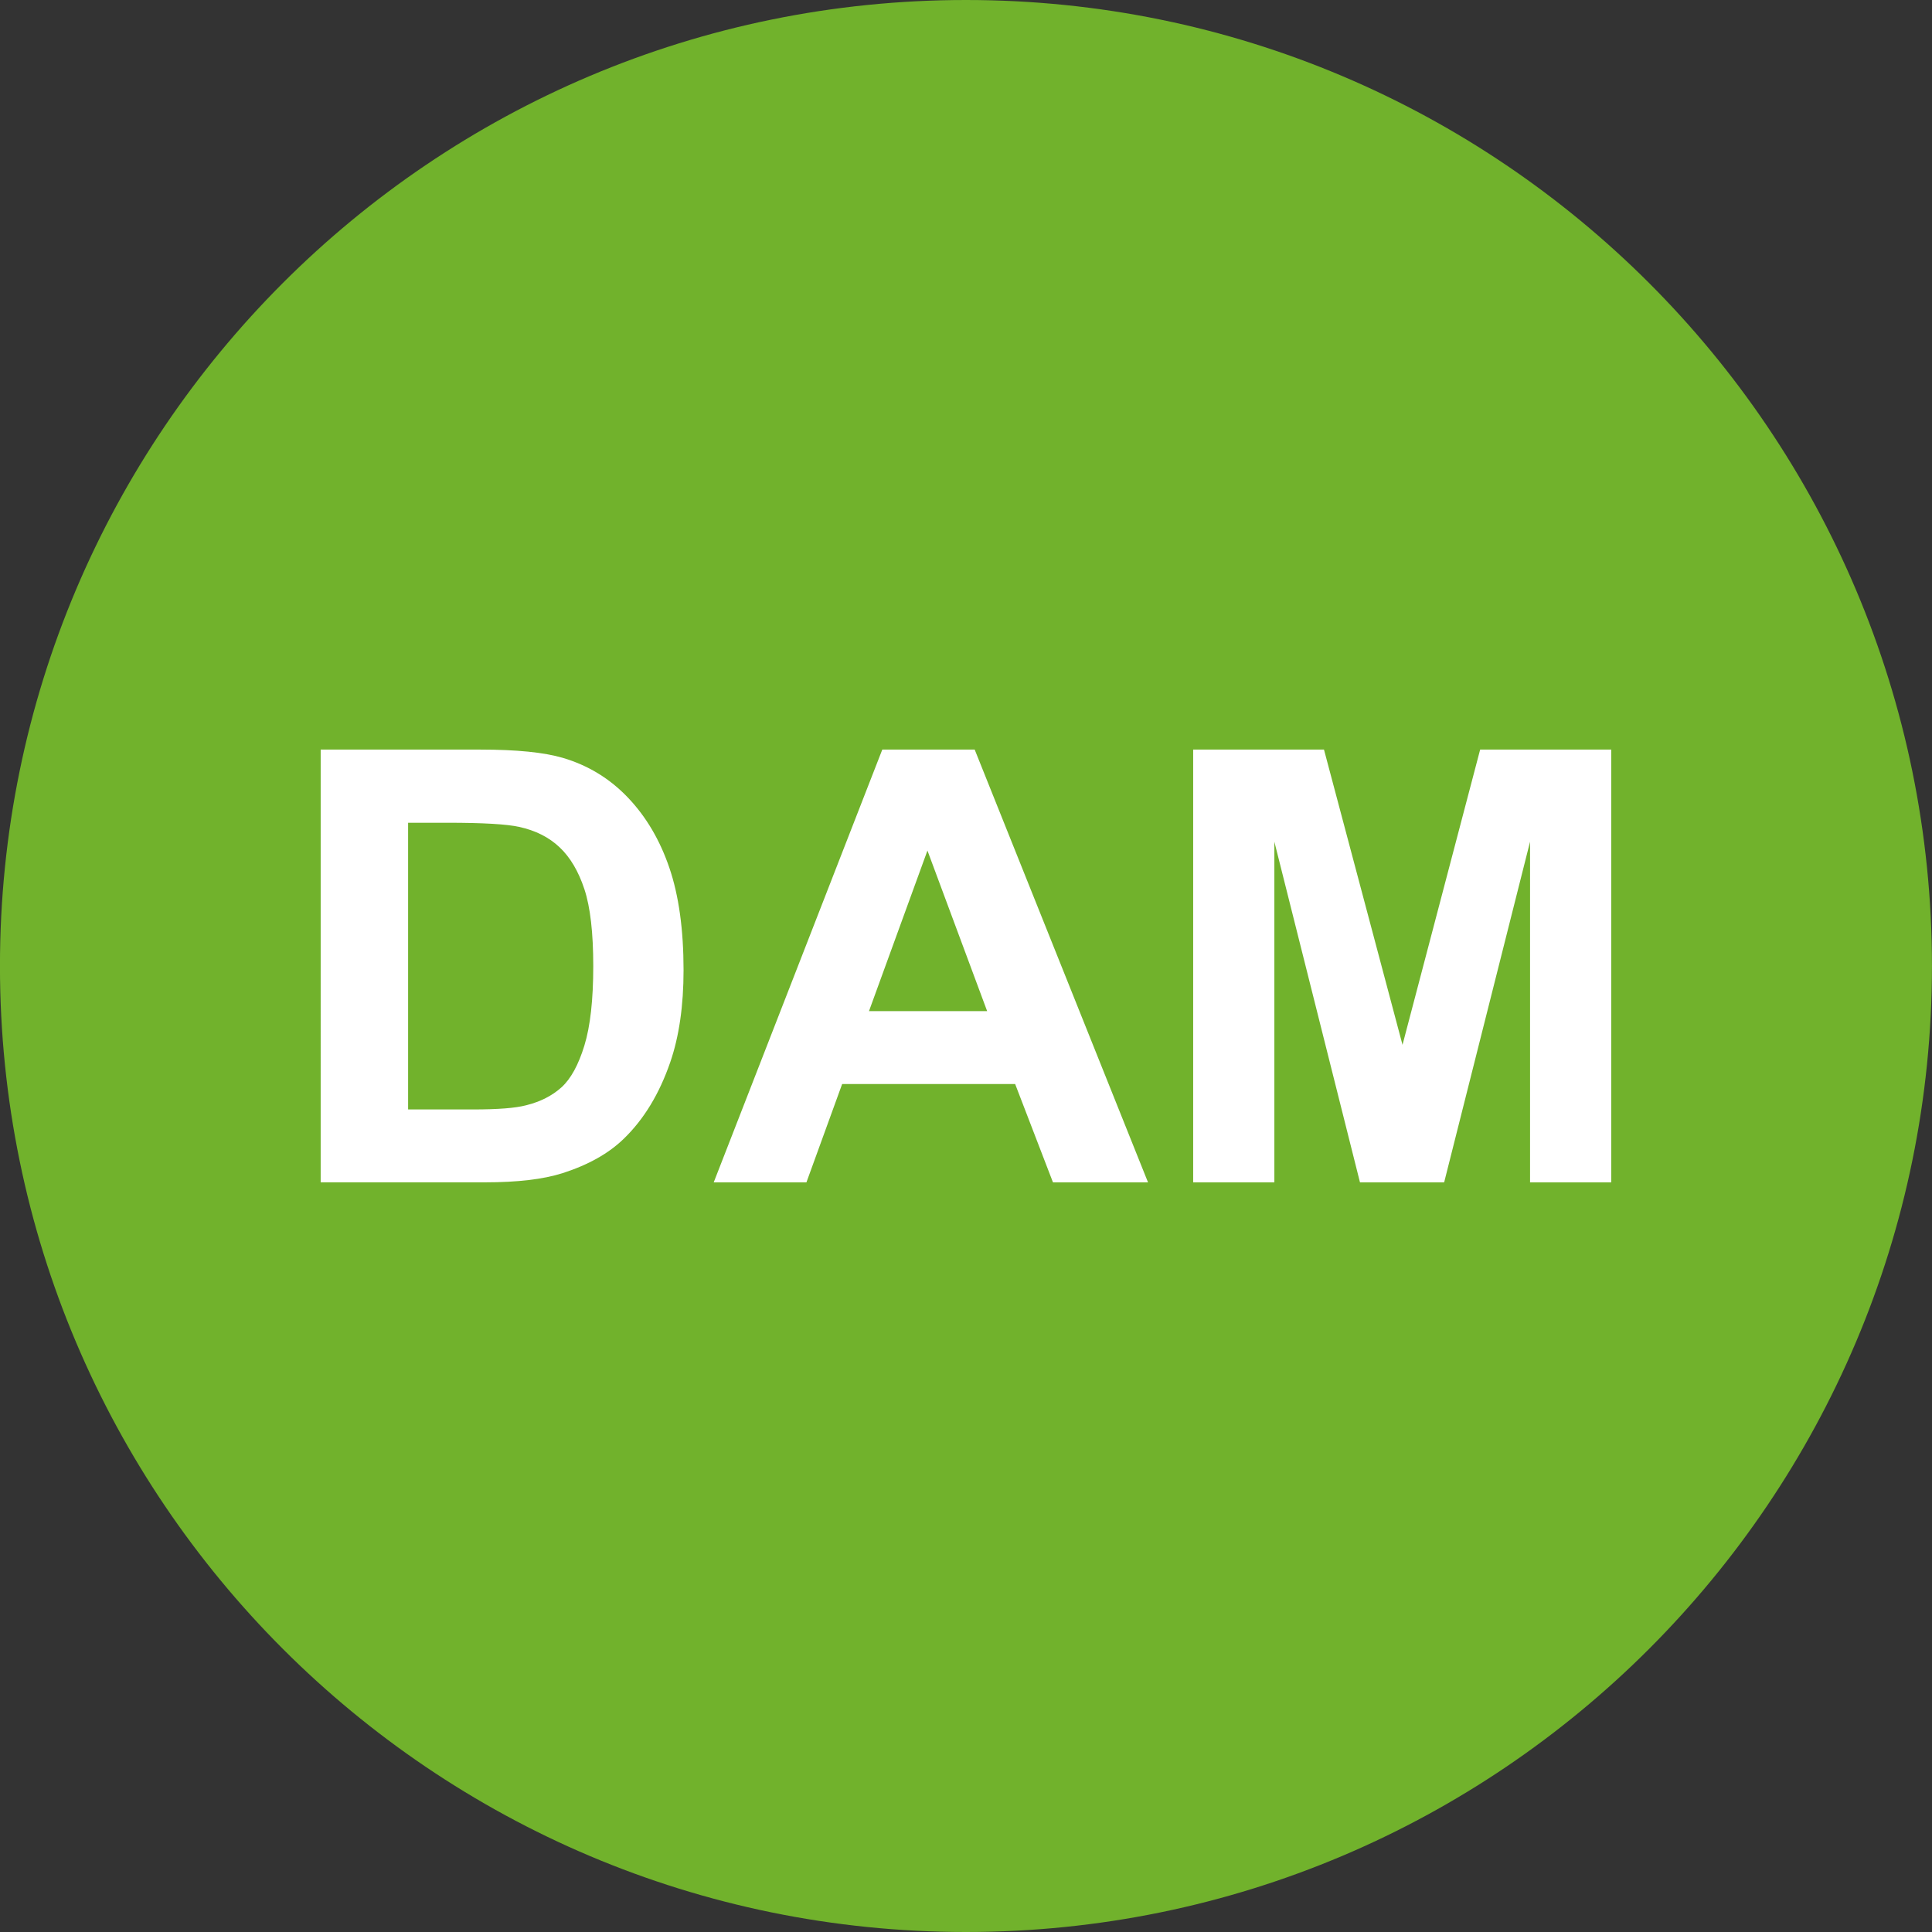
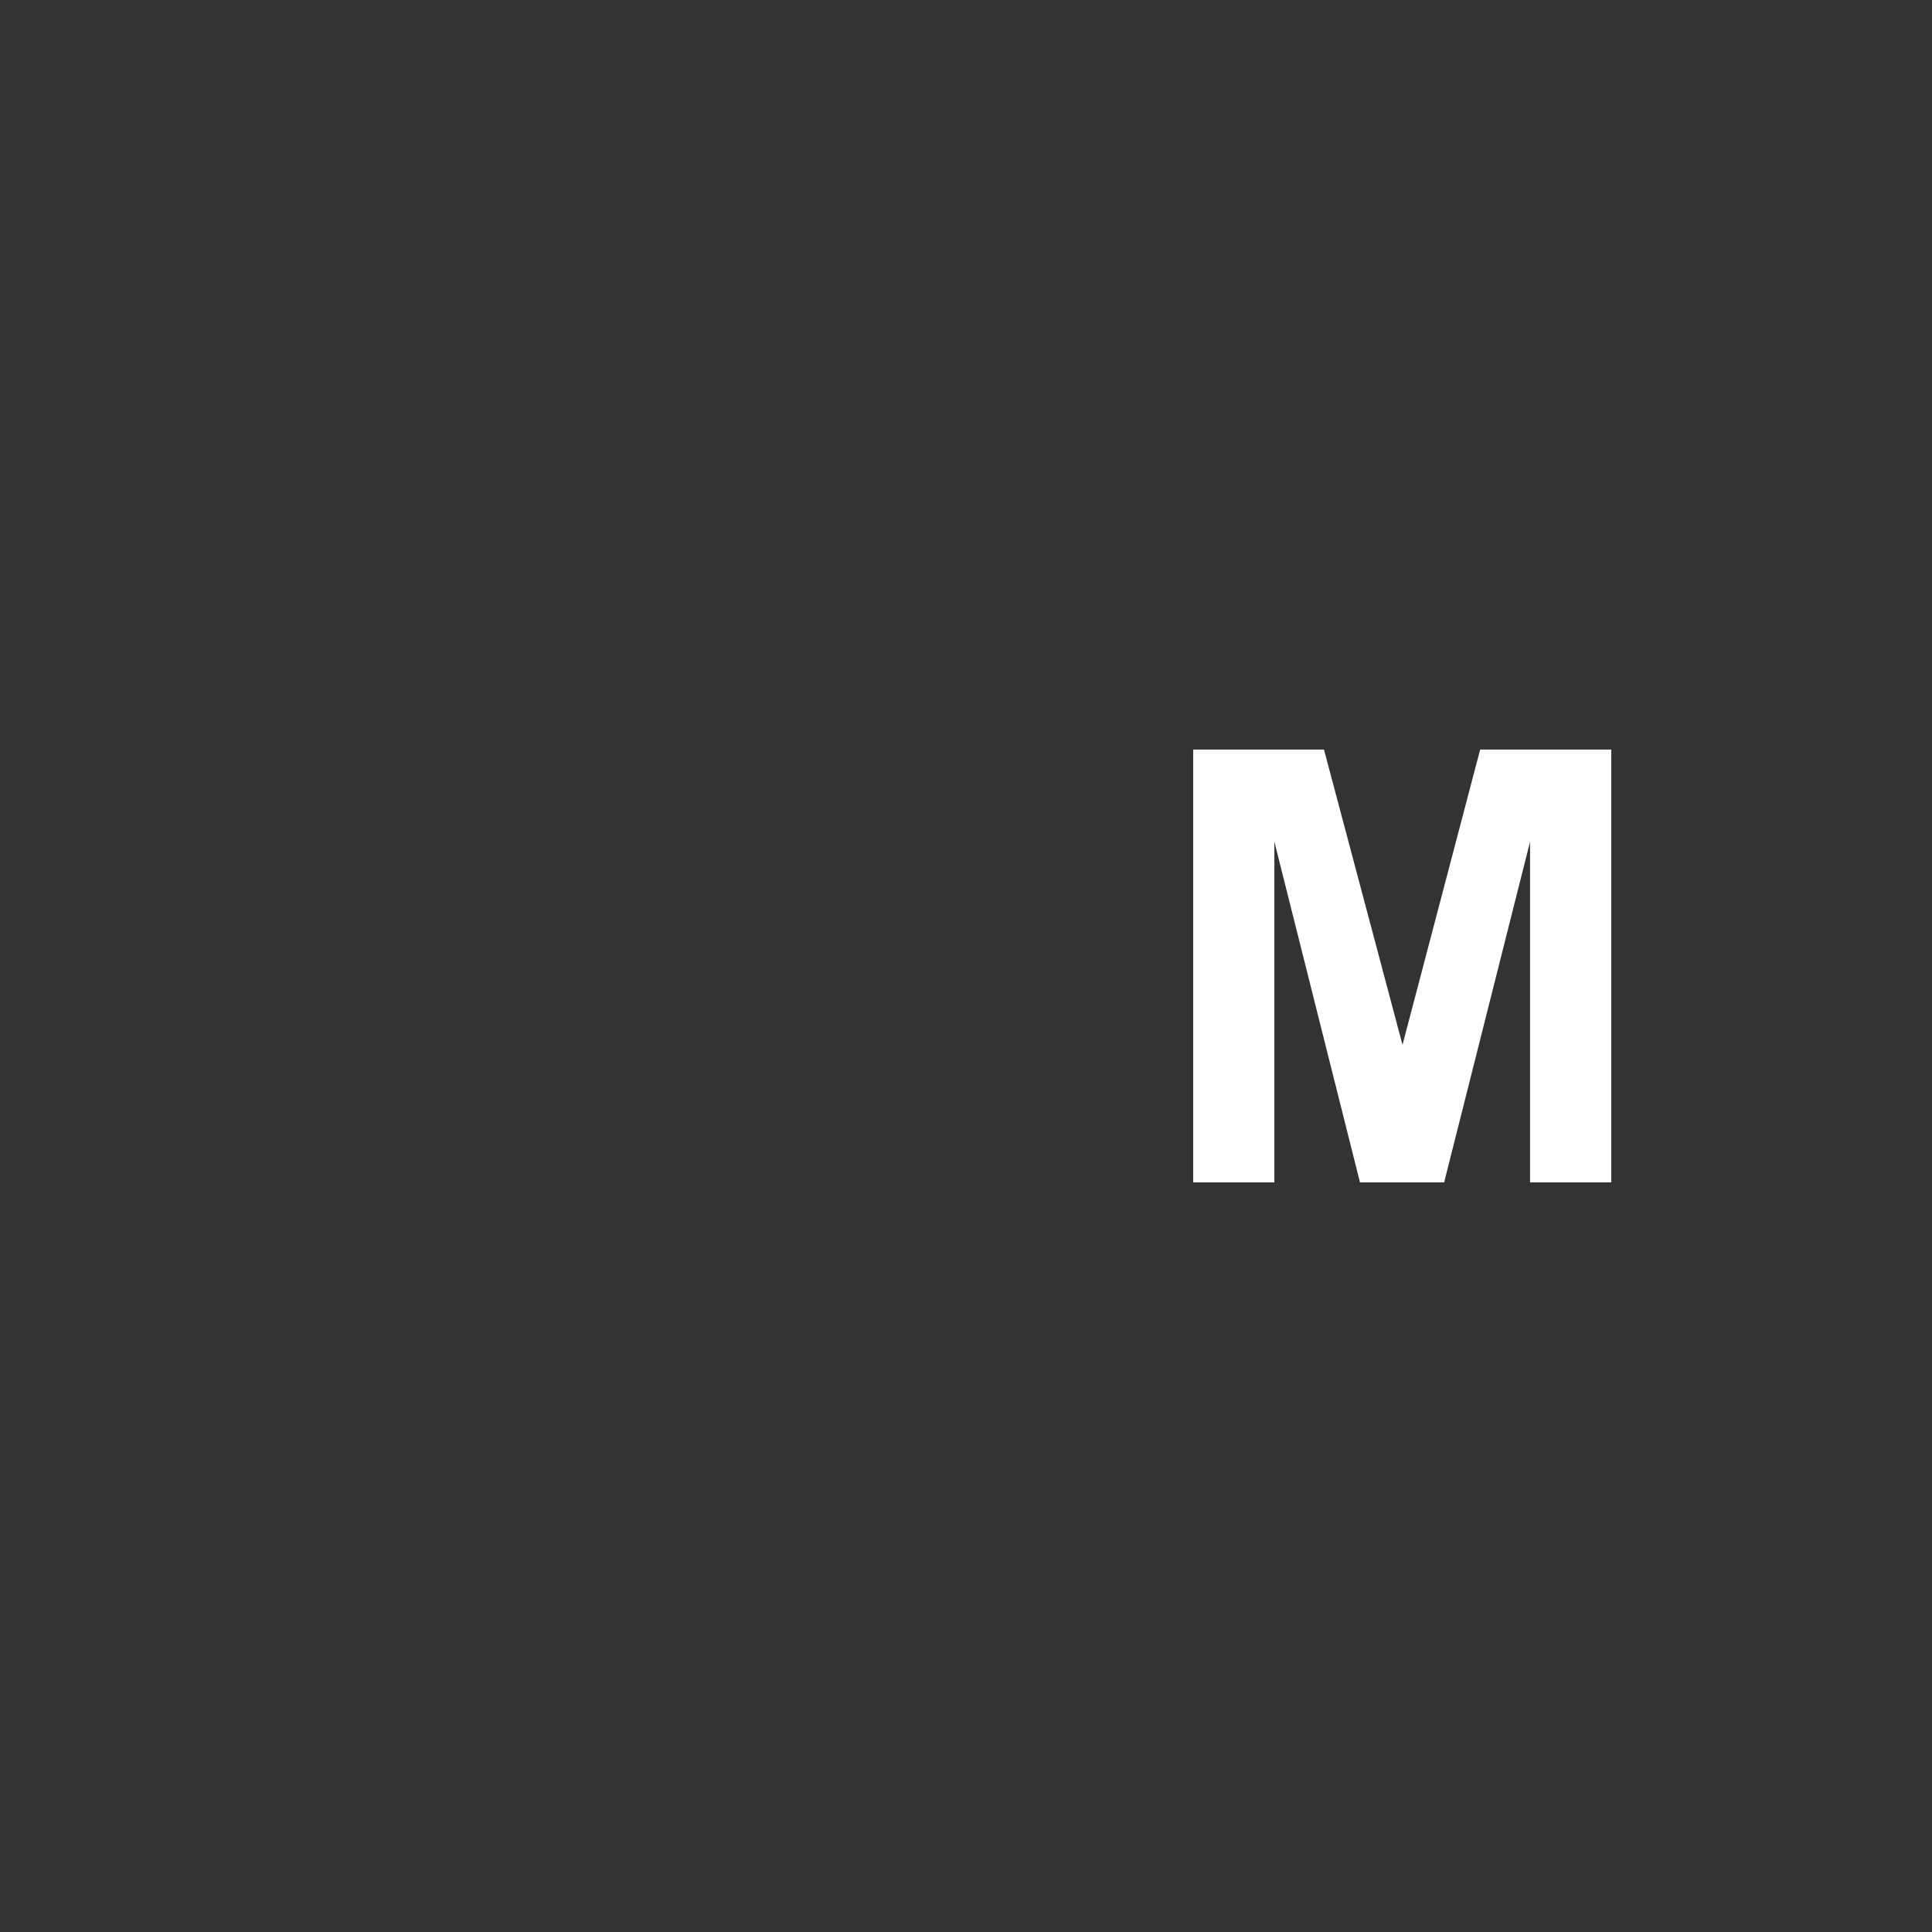
<svg xmlns="http://www.w3.org/2000/svg" version="1.1" id="レイヤー_1" x="0px" y="0px" width="47.927px" height="47.927px" viewBox="1.058 1.819 47.927 47.927" enable-background="new 1.058 1.819 47.927 47.927" xml:space="preserve">
  <rect x="1.058" y="1.819" width="47.927" height="47.927" fill="#333333" stroke="none" />
-   <path fill="#71B22C" d="M48.984,25.782c0,13.228-10.729,23.964-23.964,23.964c-13.233,0-23.963-10.736-23.963-23.964  c0-13.233,10.73-23.963,23.963-23.963C38.255,1.819,48.984,12.549,48.984,25.782z" />
  <g enable-background="new    ">
-     <path fill="#FFFFFF" d="M9.014,20.414h3.962c0.894,0,1.575,0.068,2.043,0.205c0.63,0.186,1.169,0.516,1.619,0.989   s0.791,1.053,1.025,1.739c0.234,0.686,0.352,1.532,0.352,2.537c0,0.885-0.11,1.646-0.33,2.285c-0.269,0.781-0.652,1.414-1.15,1.896   c-0.376,0.367-0.884,0.652-1.523,0.857c-0.479,0.152-1.118,0.227-1.919,0.227h-4.08V20.414z M11.182,22.23v7.111h1.619   c0.605,0,1.042-0.033,1.311-0.104c0.352-0.088,0.643-0.236,0.875-0.445c0.232-0.211,0.421-0.557,0.568-1.037s0.22-1.137,0.22-1.967   c0-0.83-0.073-1.466-0.22-1.911c-0.146-0.443-0.352-0.791-0.615-1.039c-0.264-0.25-0.598-0.418-1.003-0.506   c-0.303-0.068-0.896-0.103-1.78-0.103H11.182z" />
-     <path fill="#FFFFFF" d="M29.537,31.15h-2.358l-0.938-2.439h-4.292l-0.886,2.439h-2.3l4.182-10.736h2.292L29.537,31.15z    M25.546,26.902l-1.481-3.983l-1.45,3.983H25.546z" />
    <path fill="#FFFFFF" d="M30.657,31.15V20.414h3.245l1.948,7.324l1.926-7.324h3.252V31.15h-2.014v-8.451l-2.131,8.451h-2.088   l-2.124-8.451v8.451H30.657z" />
  </g>
</svg>